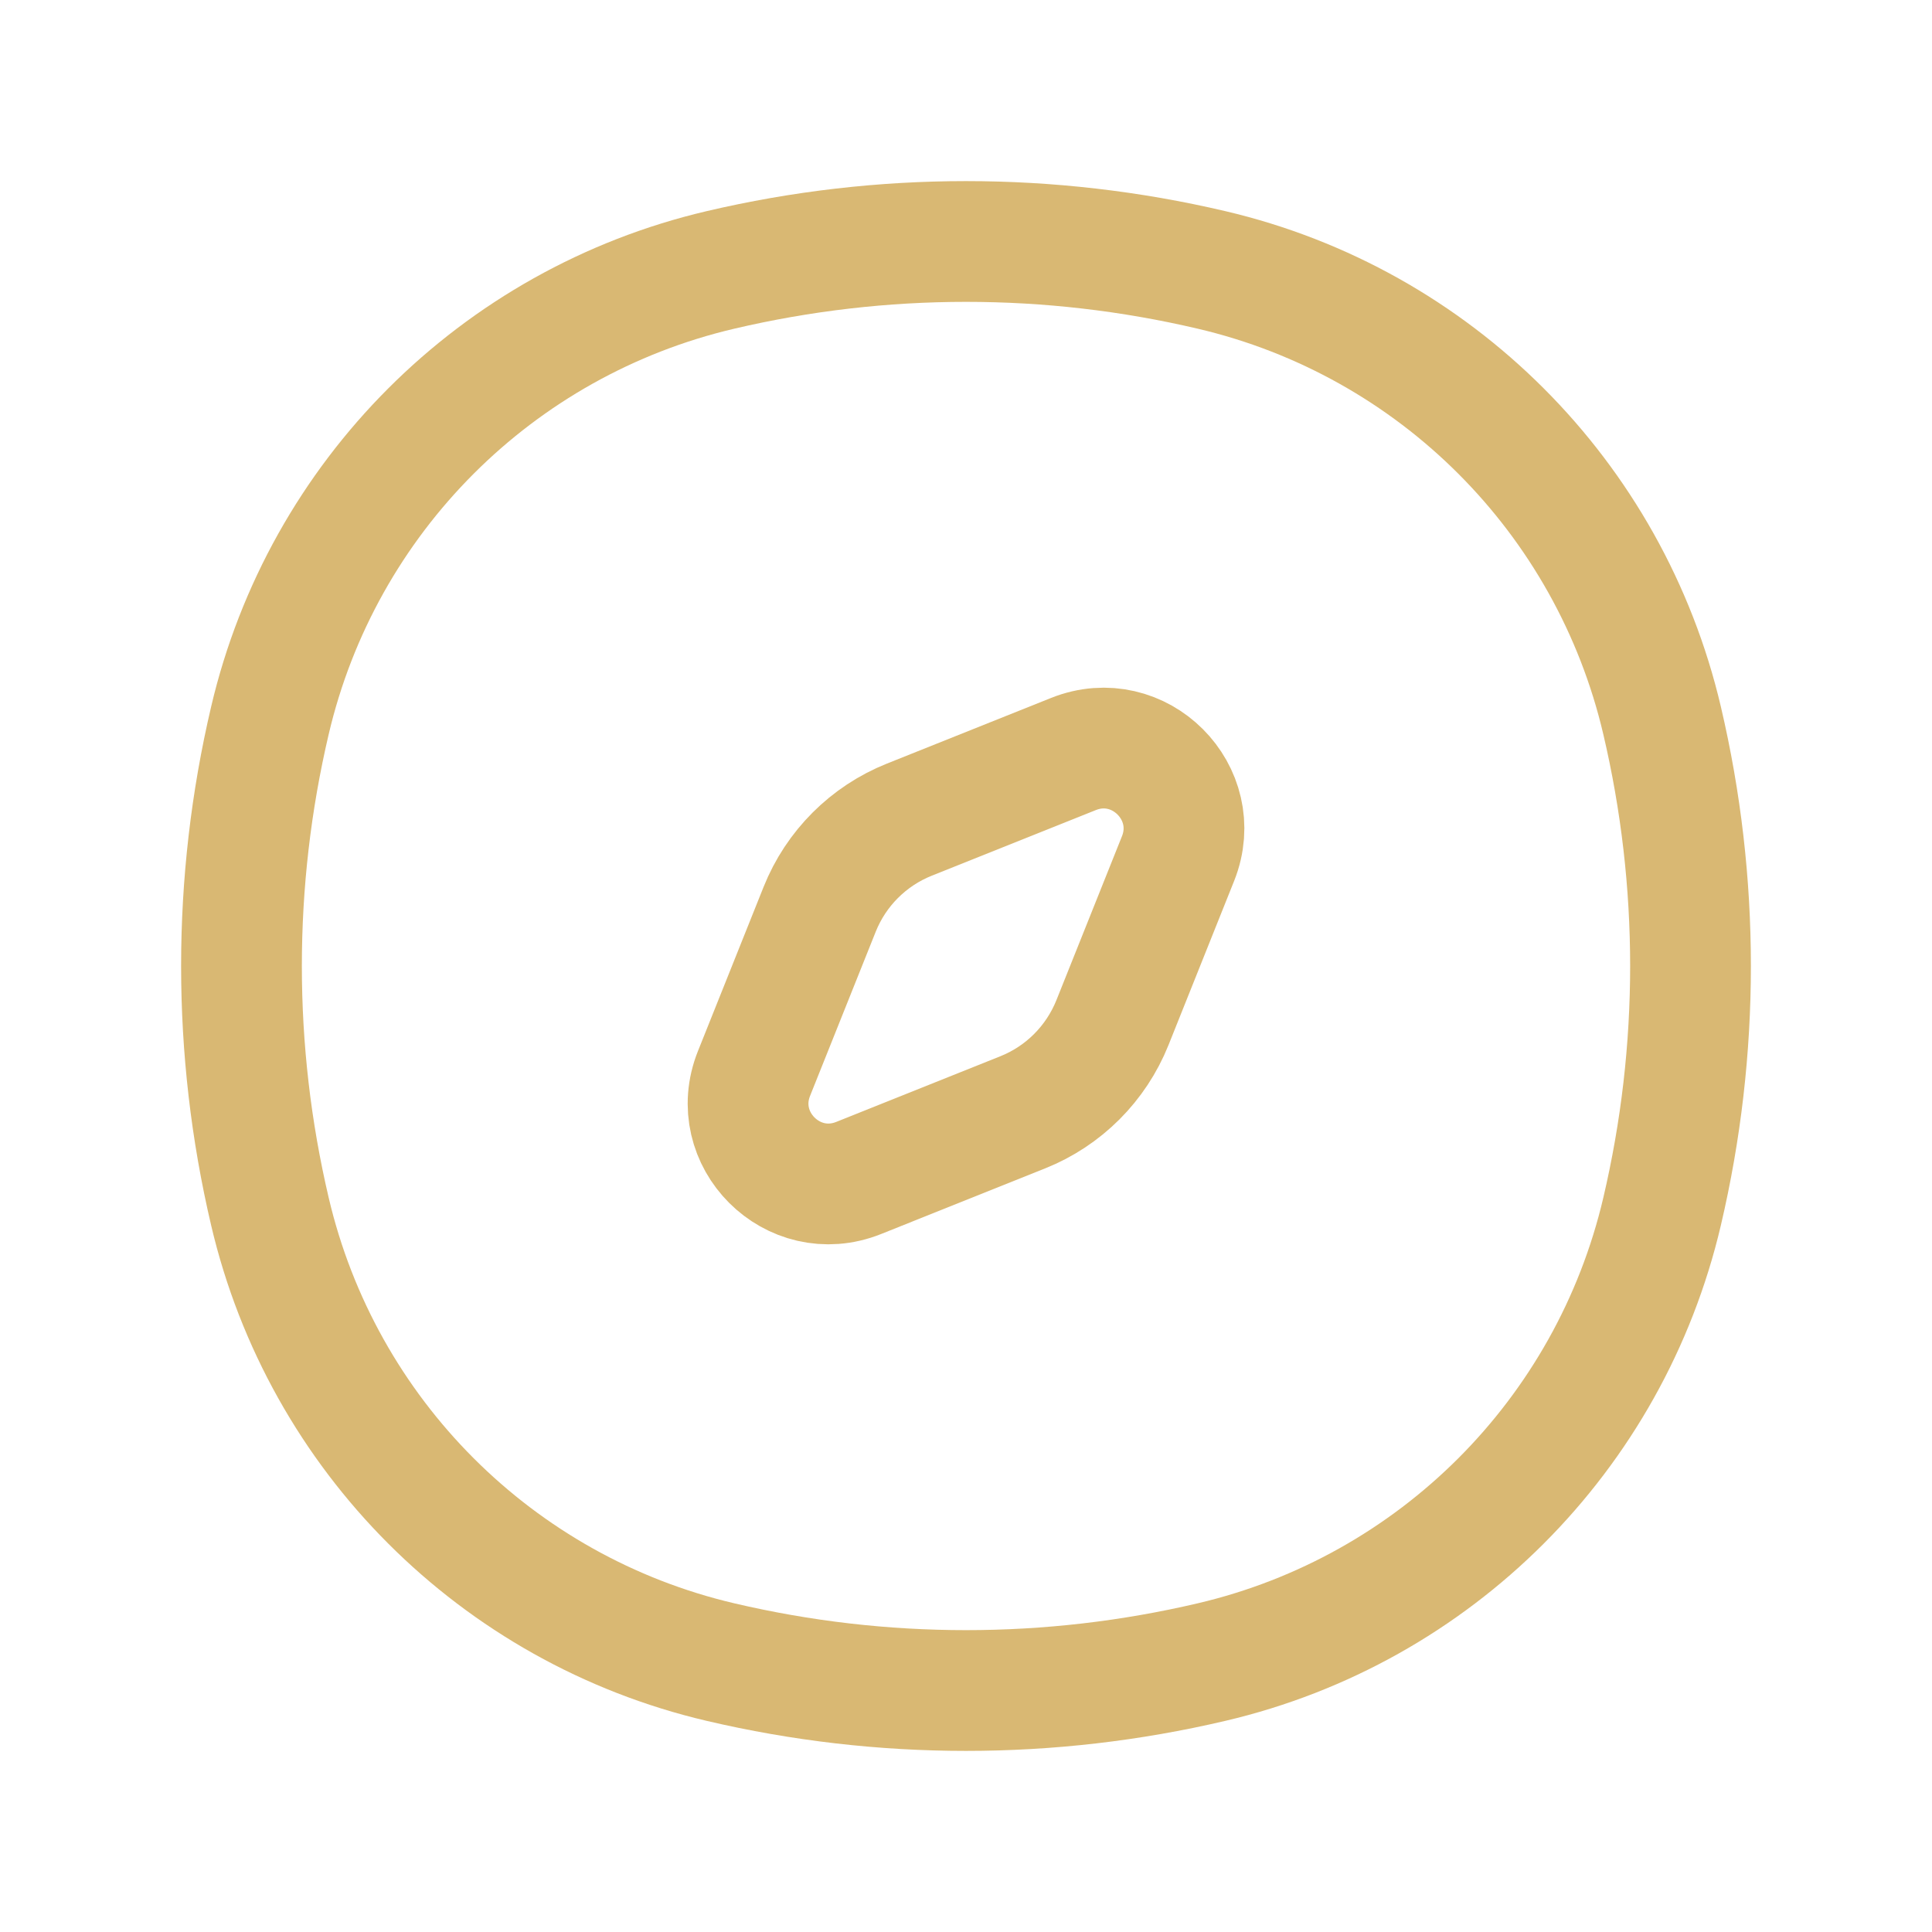
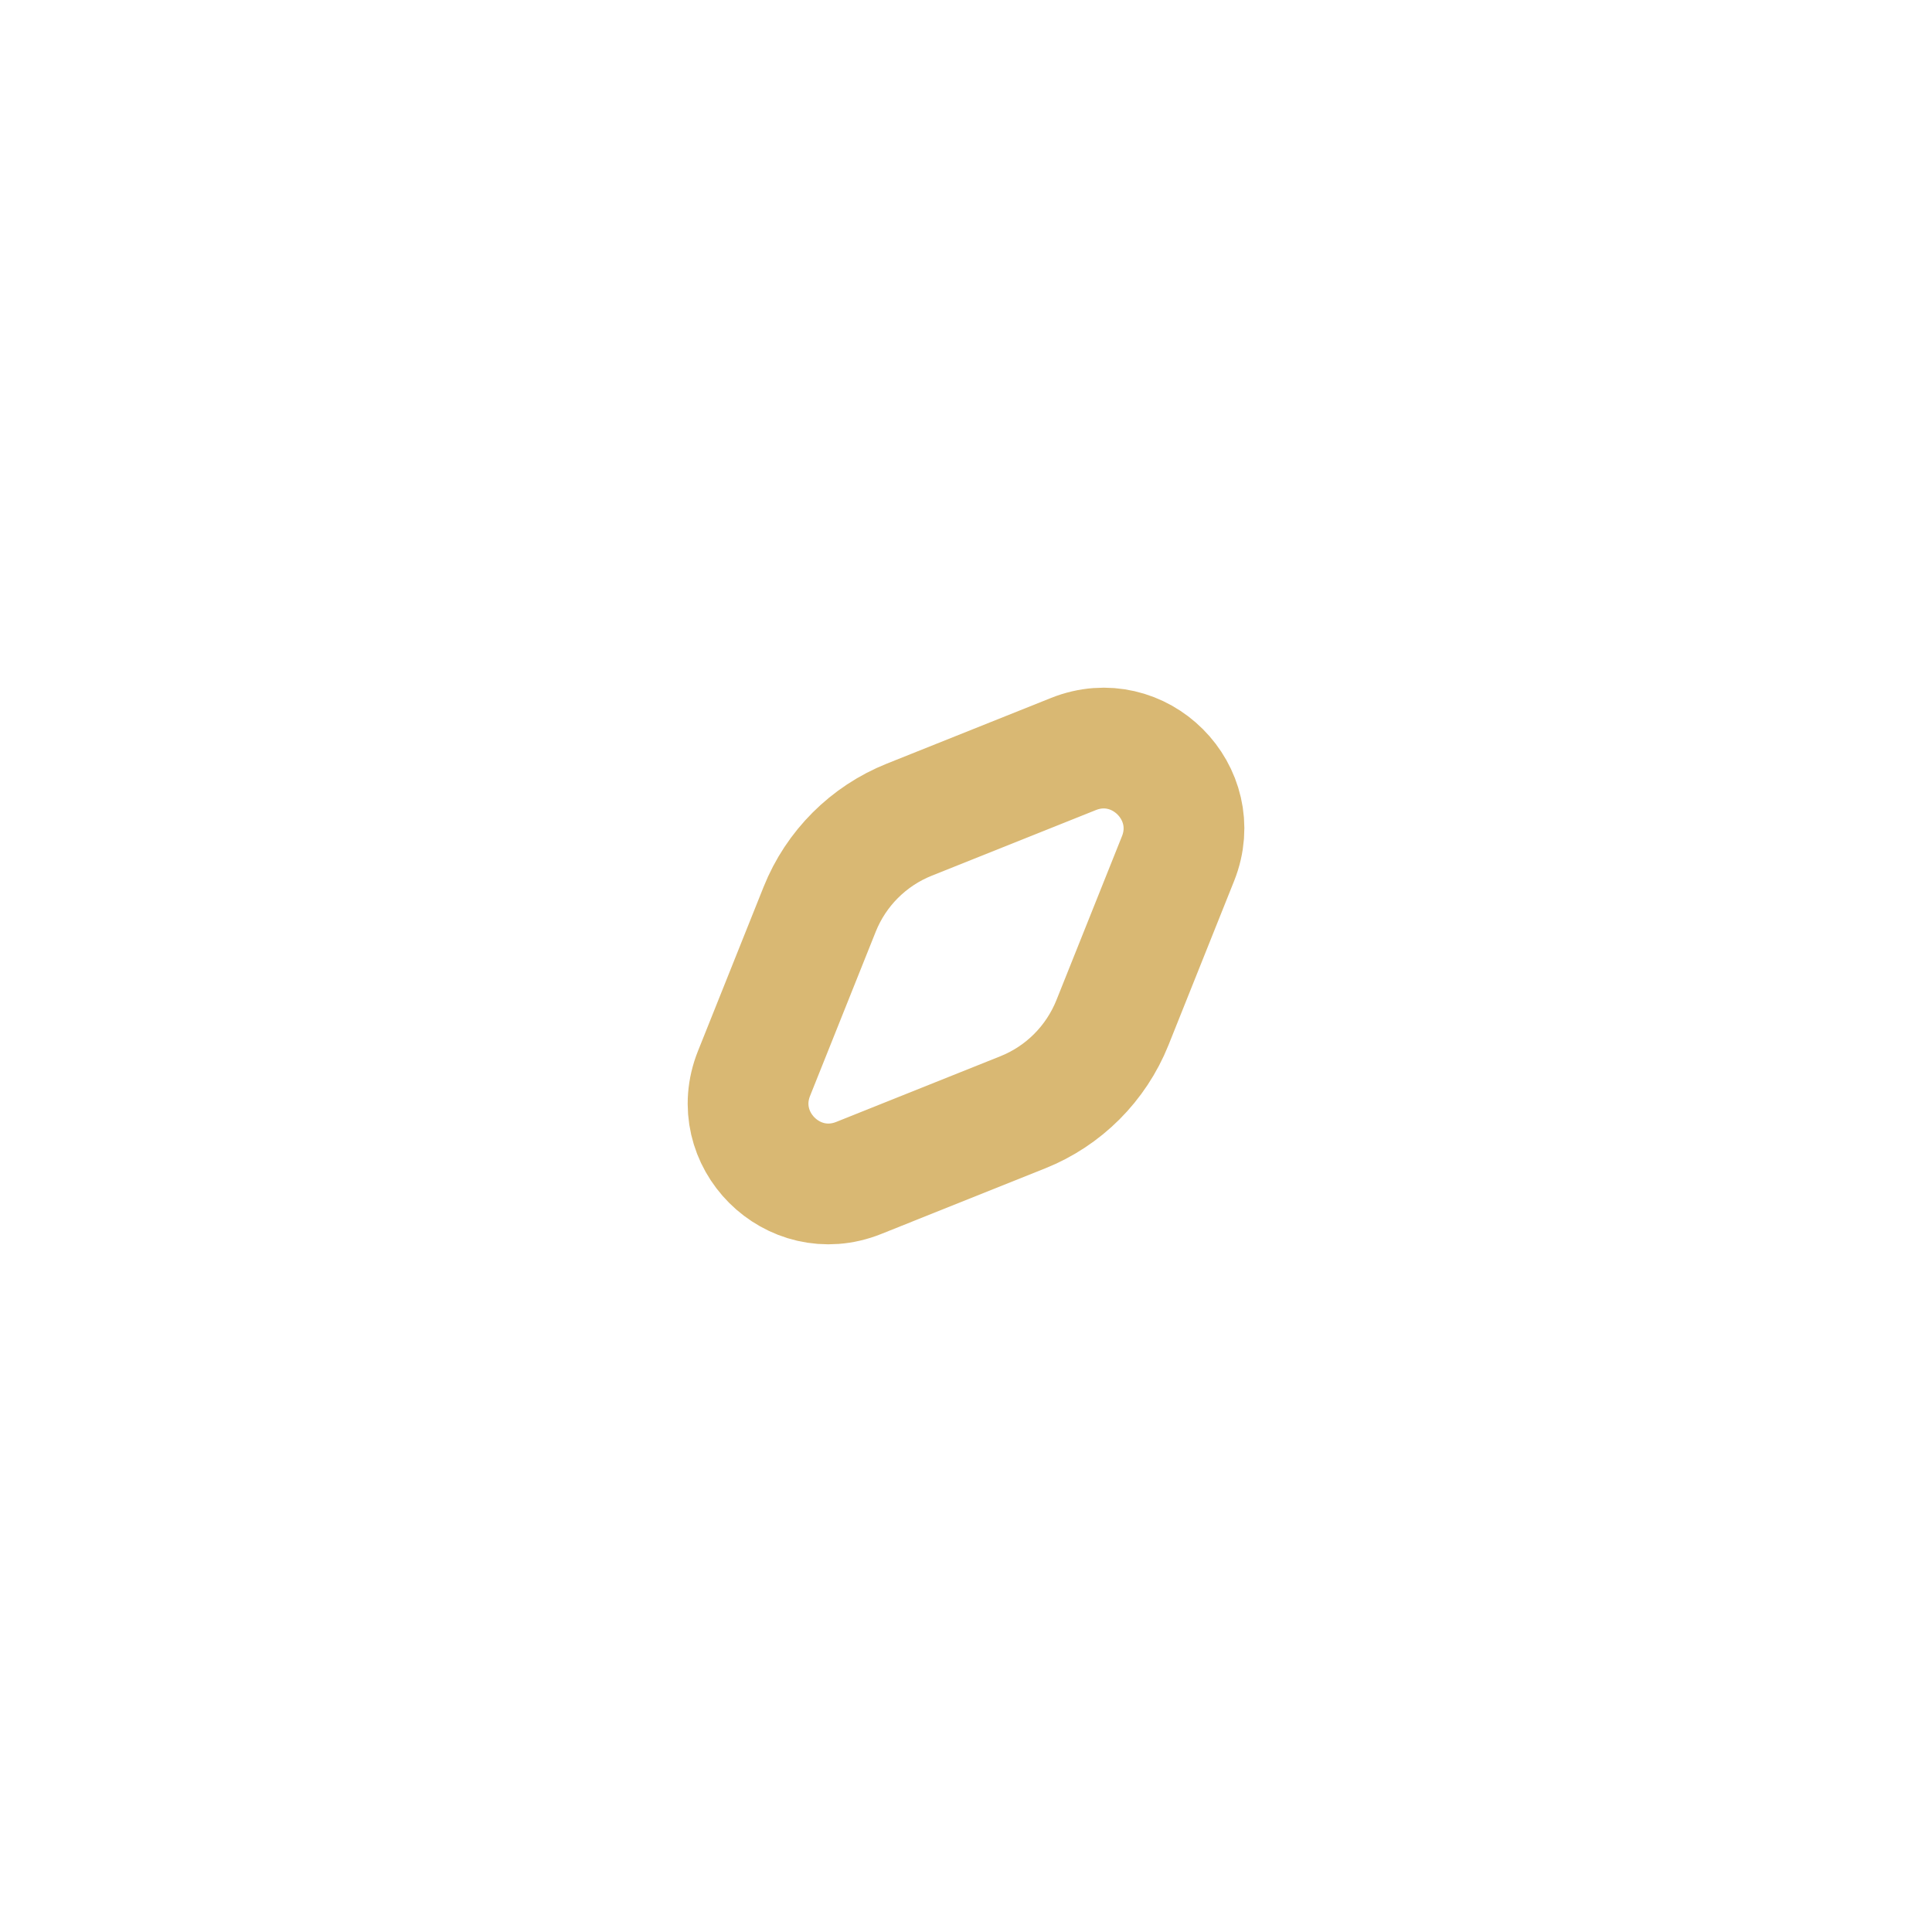
<svg xmlns="http://www.w3.org/2000/svg" width="800px" height="800px" viewBox="0 0 24 24" fill="none">
  <g id="SVGRepo_bgCarrier" stroke-width="0" />
  <g id="SVGRepo_tracerCarrier" stroke-linecap="round" stroke-linejoin="round" />
  <g id="SVGRepo_iconCarrier">
-     <path d="M3.353 8.95C4.004 6.173 6.173 4.004 8.95 3.353C10.956 2.882 13.044 2.882 15.05 3.353C17.827 4.004 19.996 6.173 20.647 8.95C21.118 10.956 21.118 13.044 20.647 15.05C19.996 17.827 17.827 19.996 15.05 20.647C13.044 21.118 10.956 21.118 8.95 20.647C6.173 19.996 4.004 17.827 3.353 15.05C2.882 13.044 2.882 10.956 3.353 8.95Z" stroke="#d9b873" stroke-width="1.5" />
    <path d="M10.182 11.296C10.385 10.788 10.788 10.385 11.296 10.182L13.334 9.367C14.15 9.04 14.96 9.85 14.634 10.666L13.819 12.704C13.615 13.212 13.213 13.615 12.704 13.818L10.667 14.633C9.85 14.96 9.04 14.15 9.367 13.334L10.182 11.296Z" stroke="#d9b873" stroke-width="1.5" stroke-linecap="round" stroke-linejoin="round" />
  </g>
</svg>